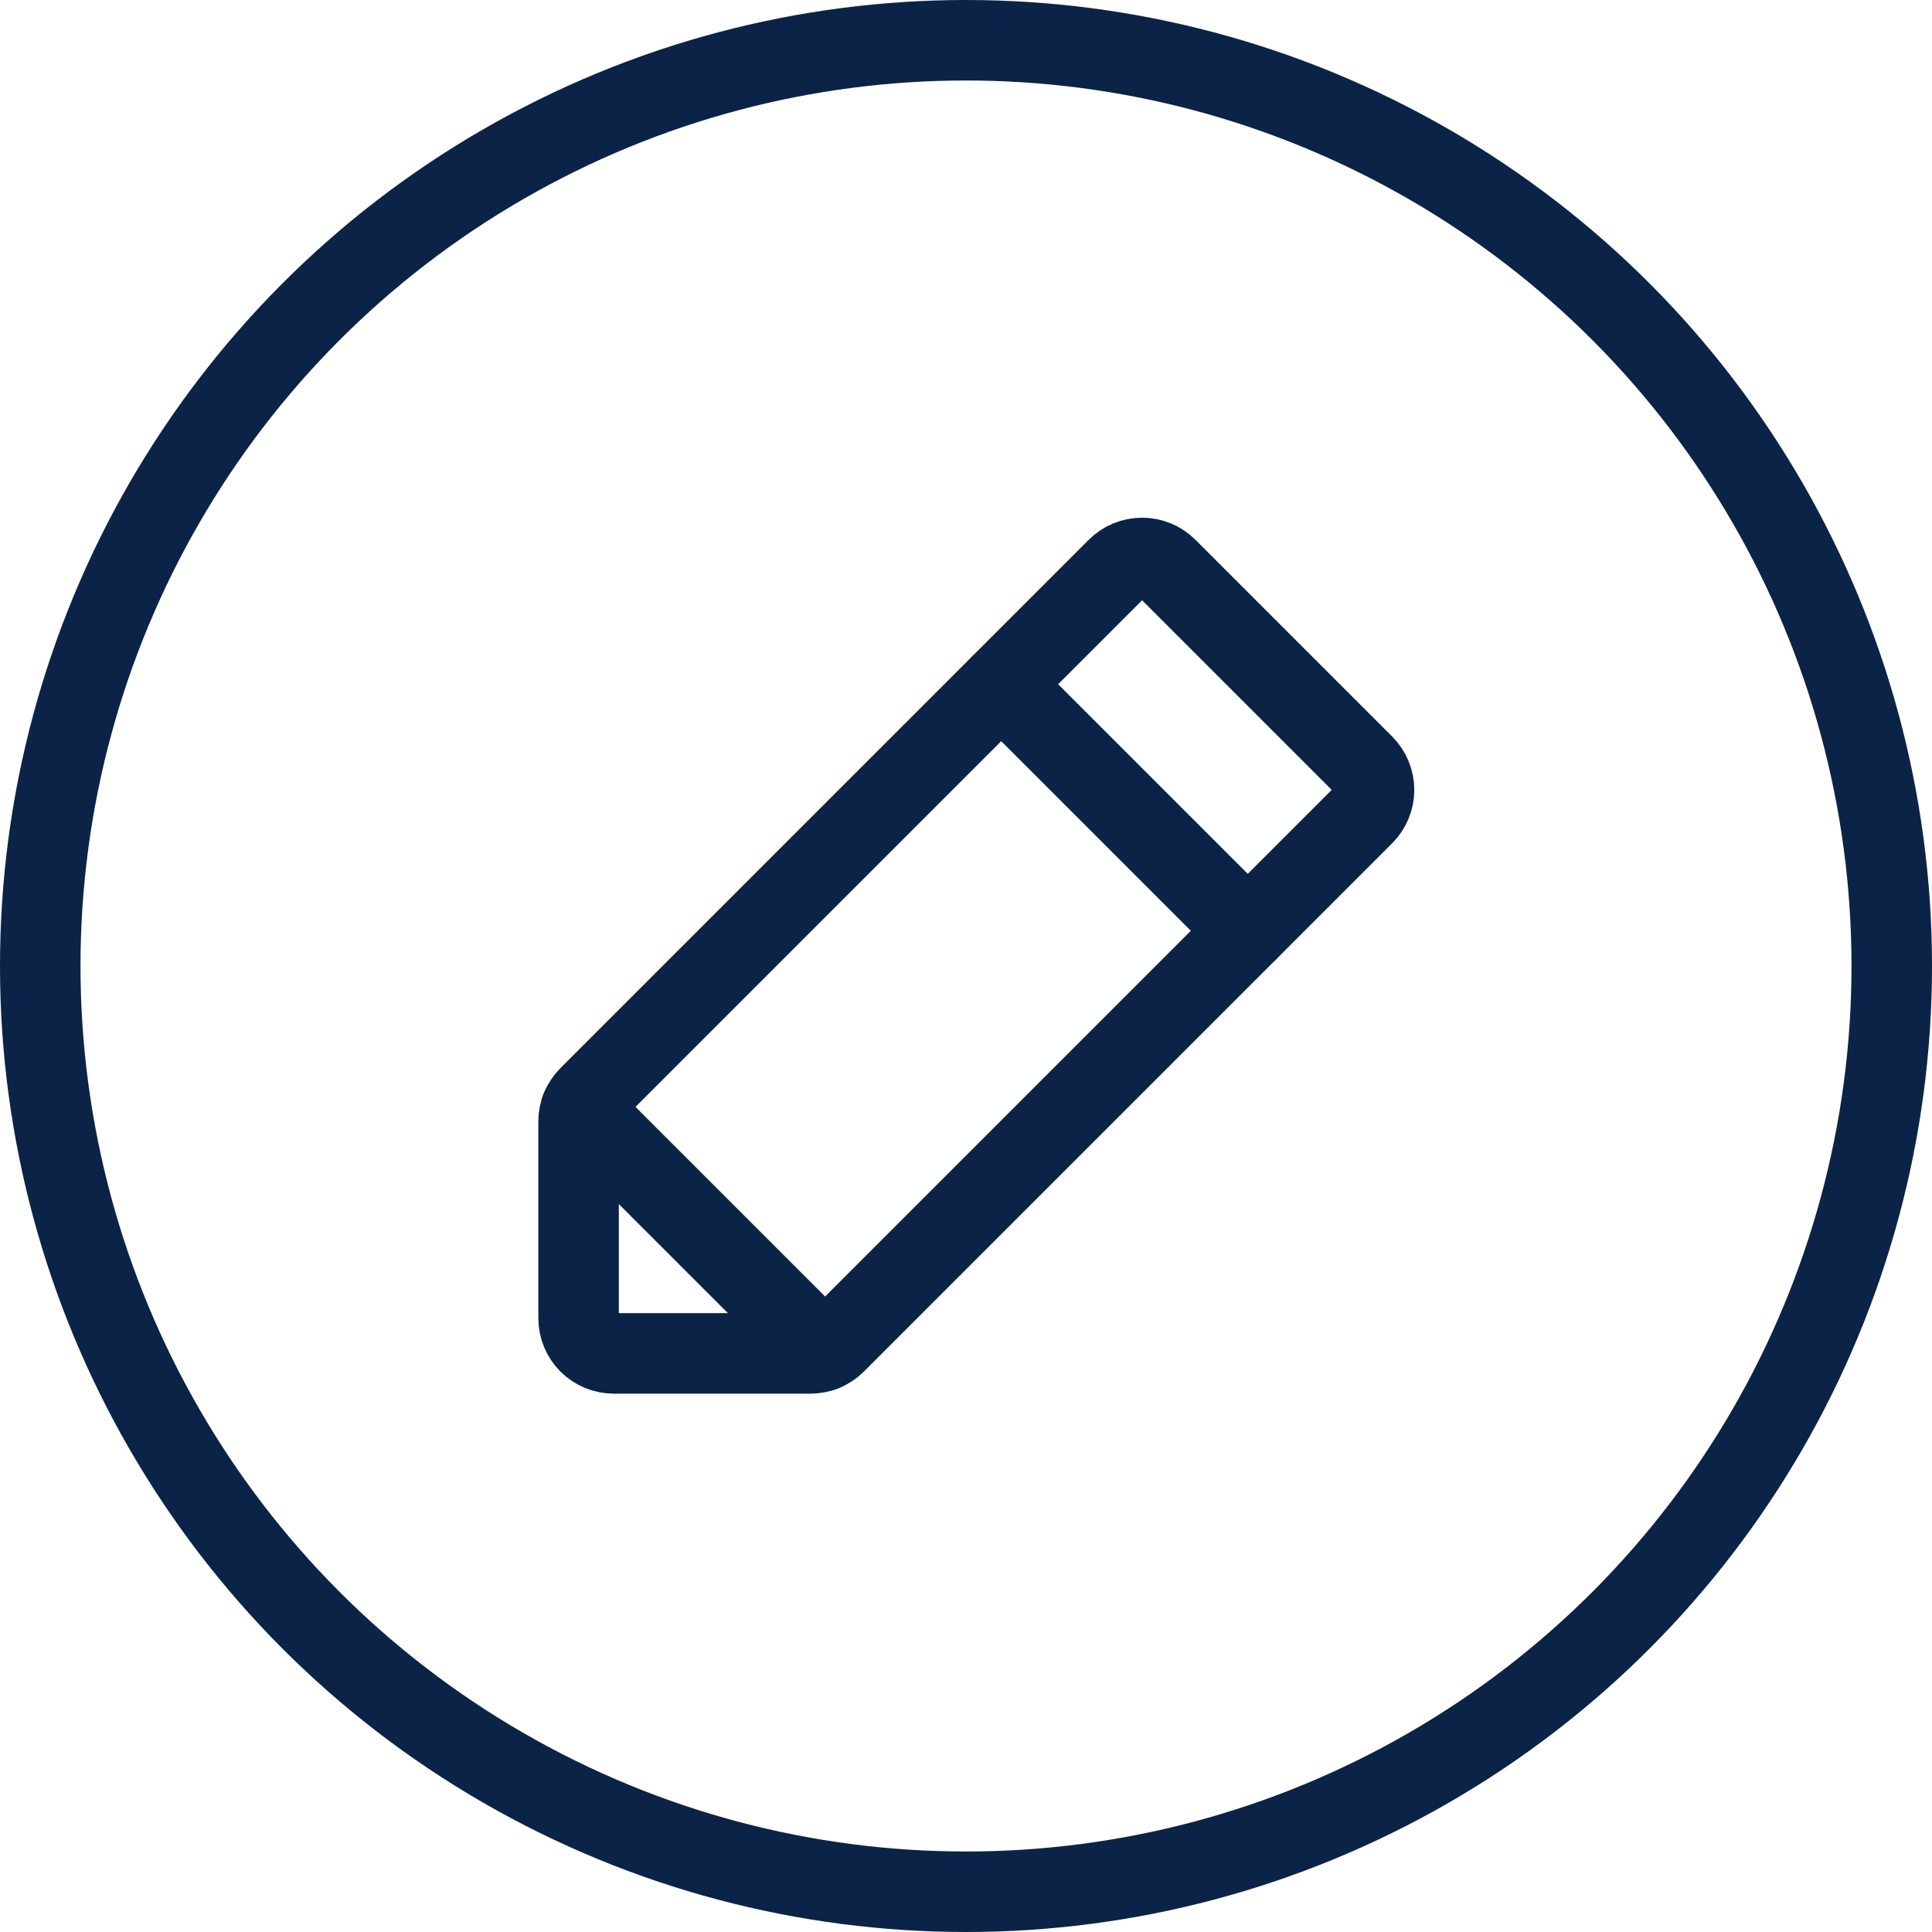
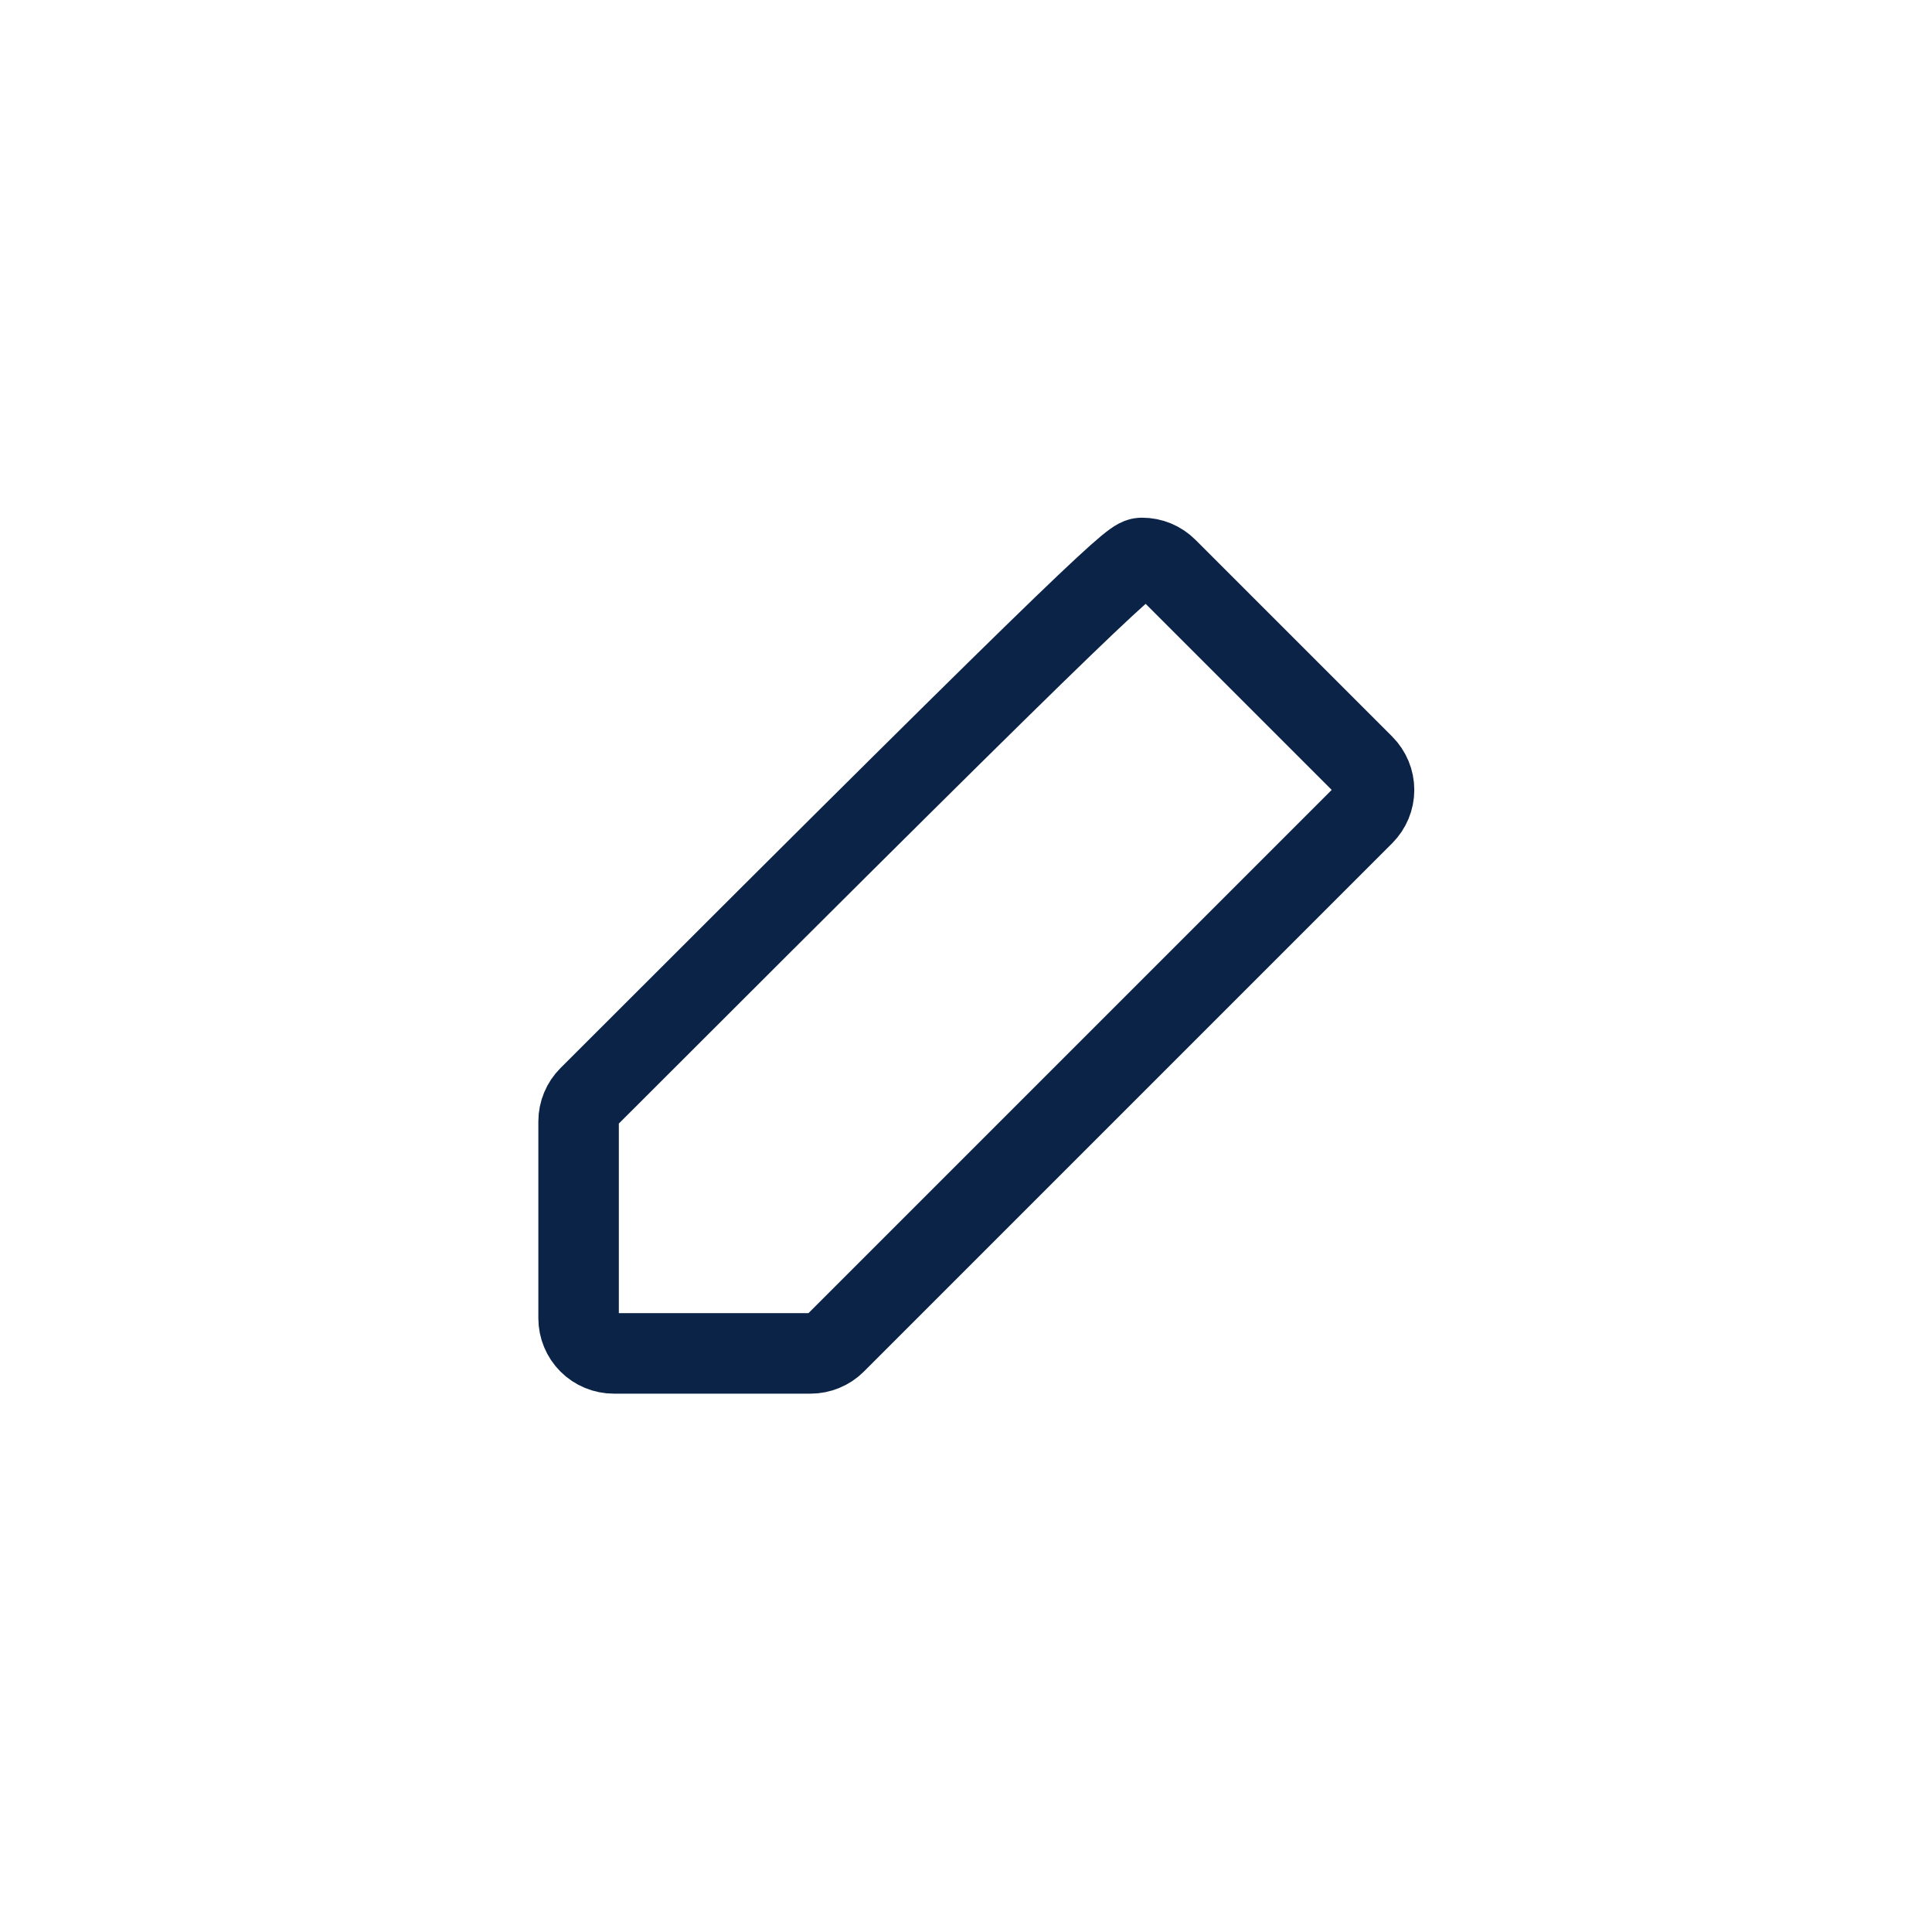
<svg xmlns="http://www.w3.org/2000/svg" width="48" height="48" viewBox="0 0 48 48" fill="none">
-   <circle cx="24" cy="24" r="23" stroke="#0B2346" stroke-width="2" />
-   <path d="M20.138 33.625H15.25C15.018 33.625 14.795 33.533 14.631 33.369C14.467 33.205 14.375 32.982 14.375 32.75V27.862C14.375 27.747 14.398 27.634 14.442 27.527C14.486 27.421 14.55 27.325 14.631 27.244L27.756 14.119C27.92 13.954 28.143 13.862 28.375 13.862C28.607 13.862 28.83 13.954 28.994 14.119L33.881 19.006C34.045 19.17 34.138 19.393 34.138 19.625C34.138 19.857 34.045 20.079 33.881 20.244L20.756 33.369C20.675 33.45 20.579 33.514 20.472 33.558C20.366 33.602 20.253 33.625 20.138 33.625Z" stroke="#0B2346" stroke-width="2" stroke-linecap="round" stroke-linejoin="round" />
-   <path d="M24.875 17L31 23.125" stroke="#0B2346" stroke-width="2" stroke-linecap="round" stroke-linejoin="round" />
-   <path d="M20.443 33.569L14.43 27.556" stroke="#0B2346" stroke-width="2" stroke-linecap="round" stroke-linejoin="round" />
+   <path d="M20.138 33.625H15.25C15.018 33.625 14.795 33.533 14.631 33.369C14.467 33.205 14.375 32.982 14.375 32.75V27.862C14.375 27.747 14.398 27.634 14.442 27.527C14.486 27.421 14.55 27.325 14.631 27.244C27.92 13.954 28.143 13.862 28.375 13.862C28.607 13.862 28.83 13.954 28.994 14.119L33.881 19.006C34.045 19.17 34.138 19.393 34.138 19.625C34.138 19.857 34.045 20.079 33.881 20.244L20.756 33.369C20.675 33.45 20.579 33.514 20.472 33.558C20.366 33.602 20.253 33.625 20.138 33.625Z" stroke="#0B2346" stroke-width="2" stroke-linecap="round" stroke-linejoin="round" />
</svg>